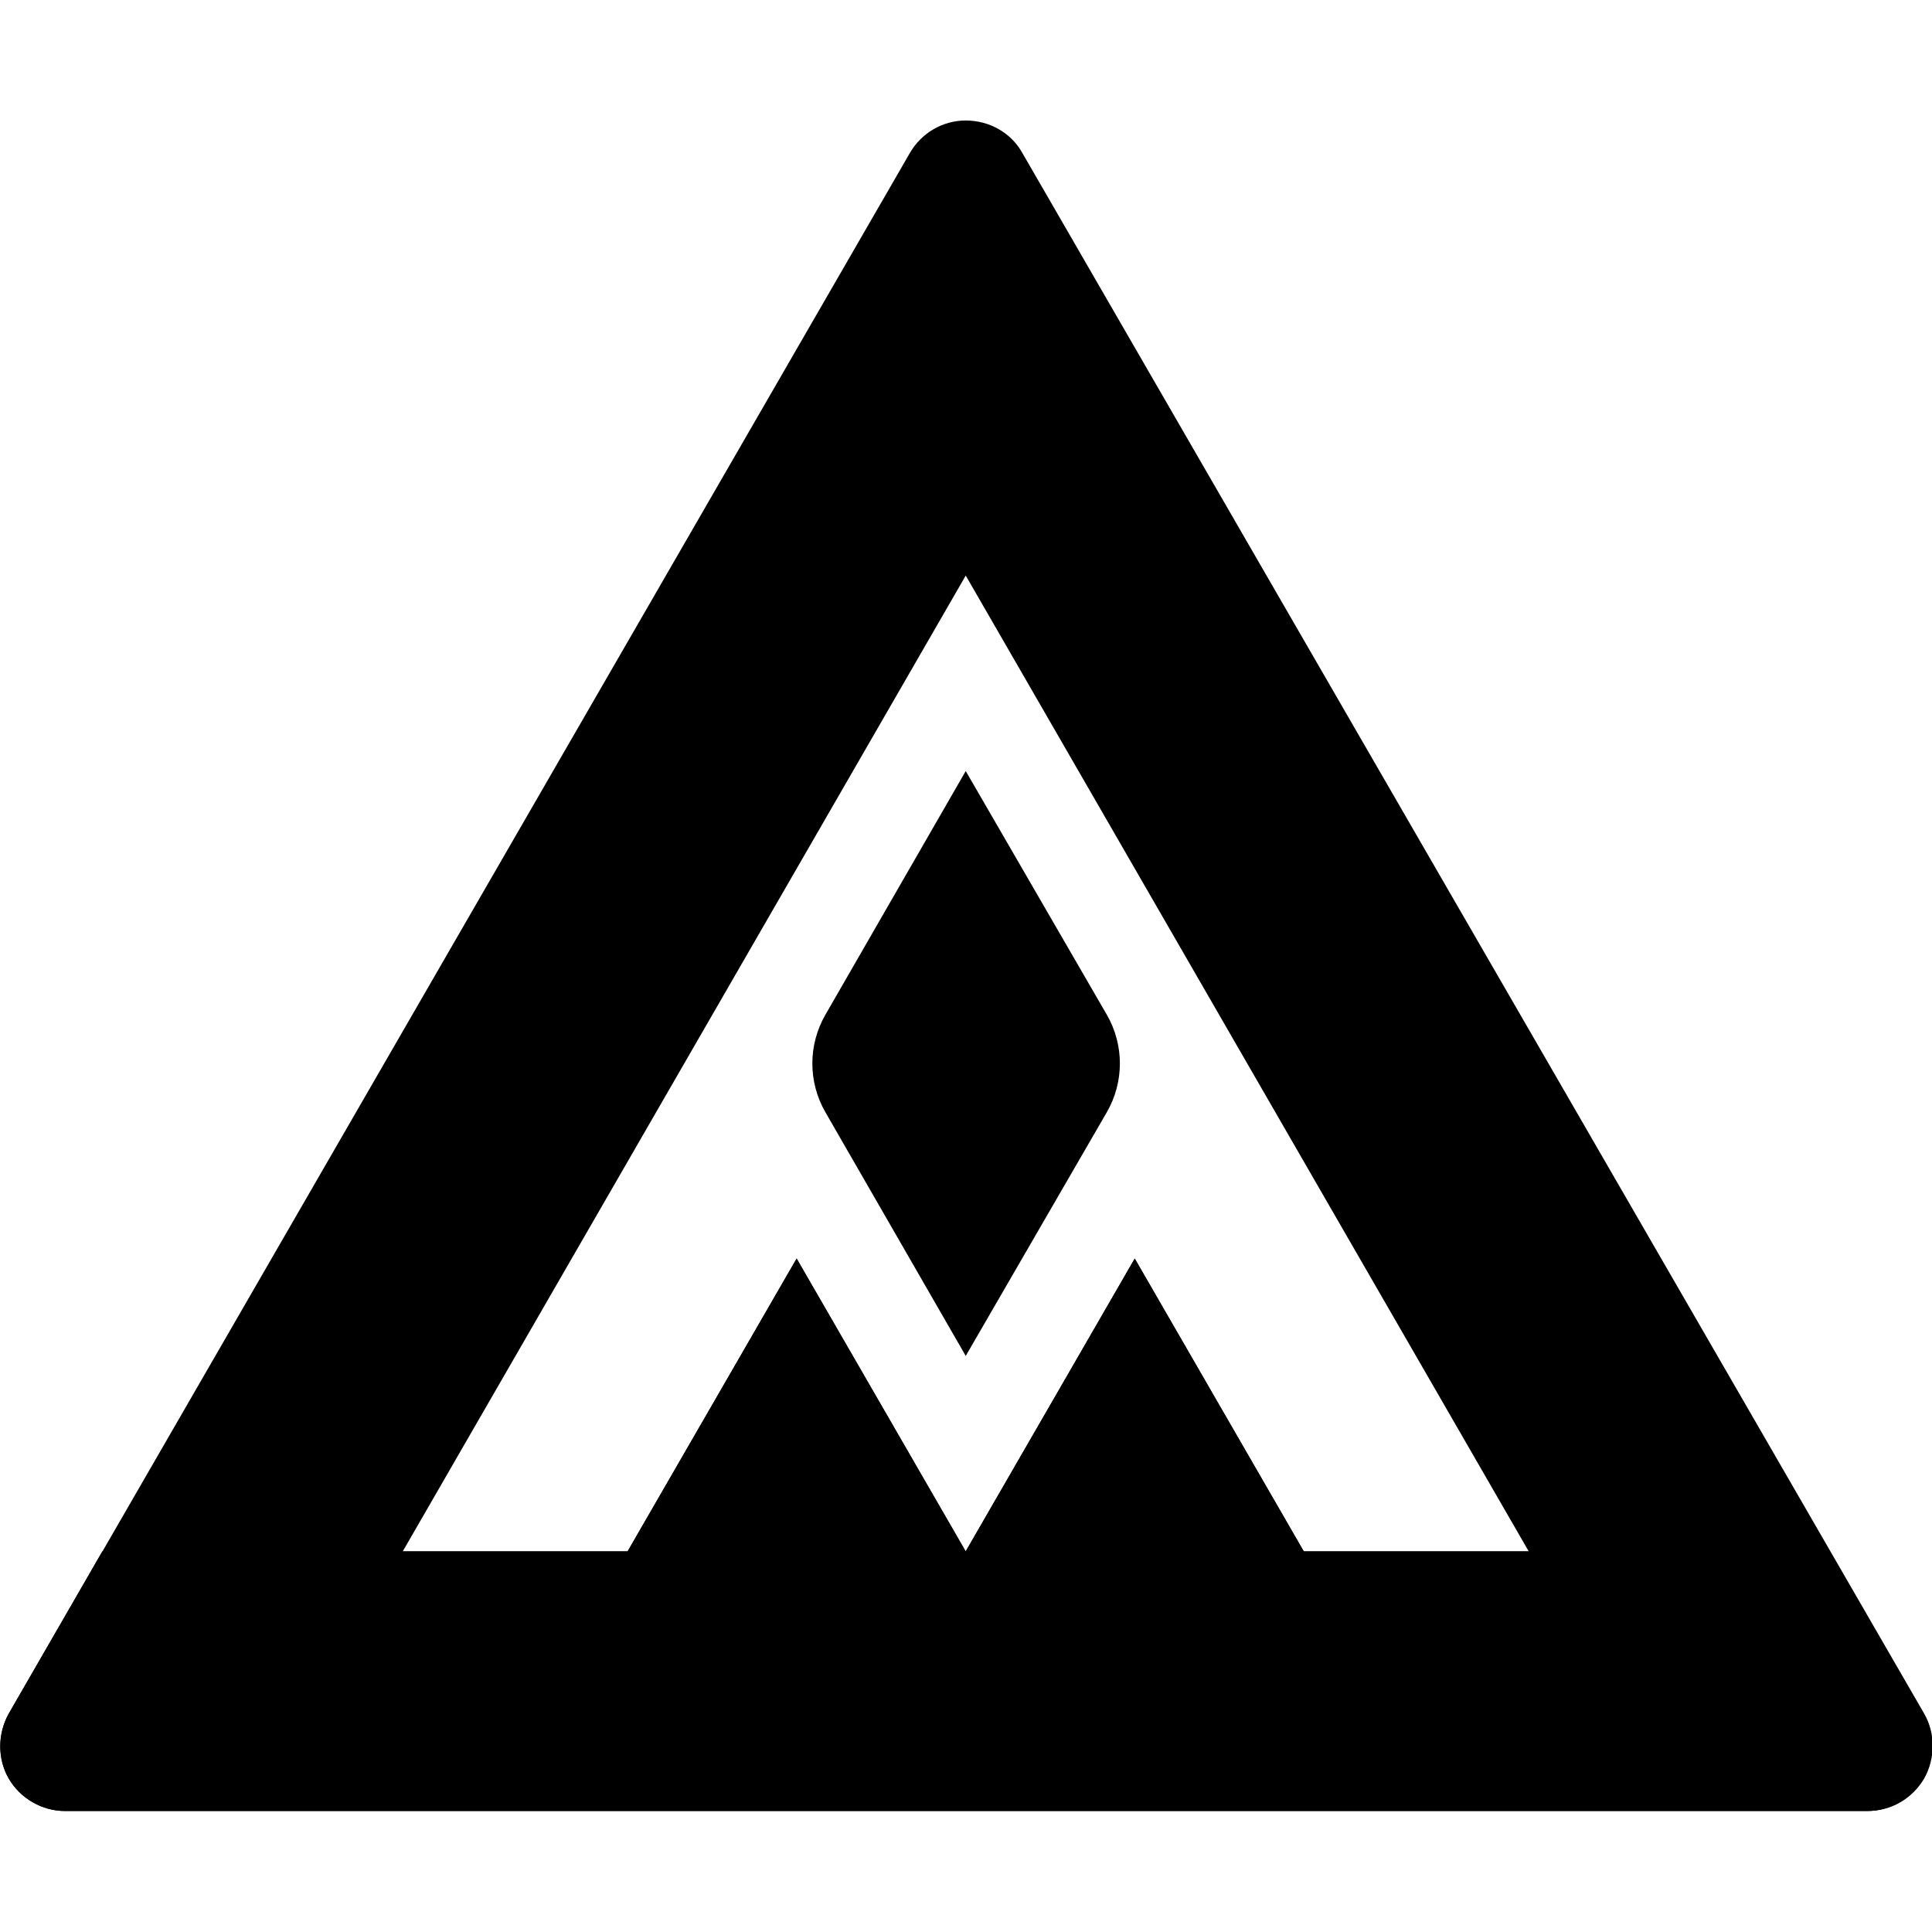
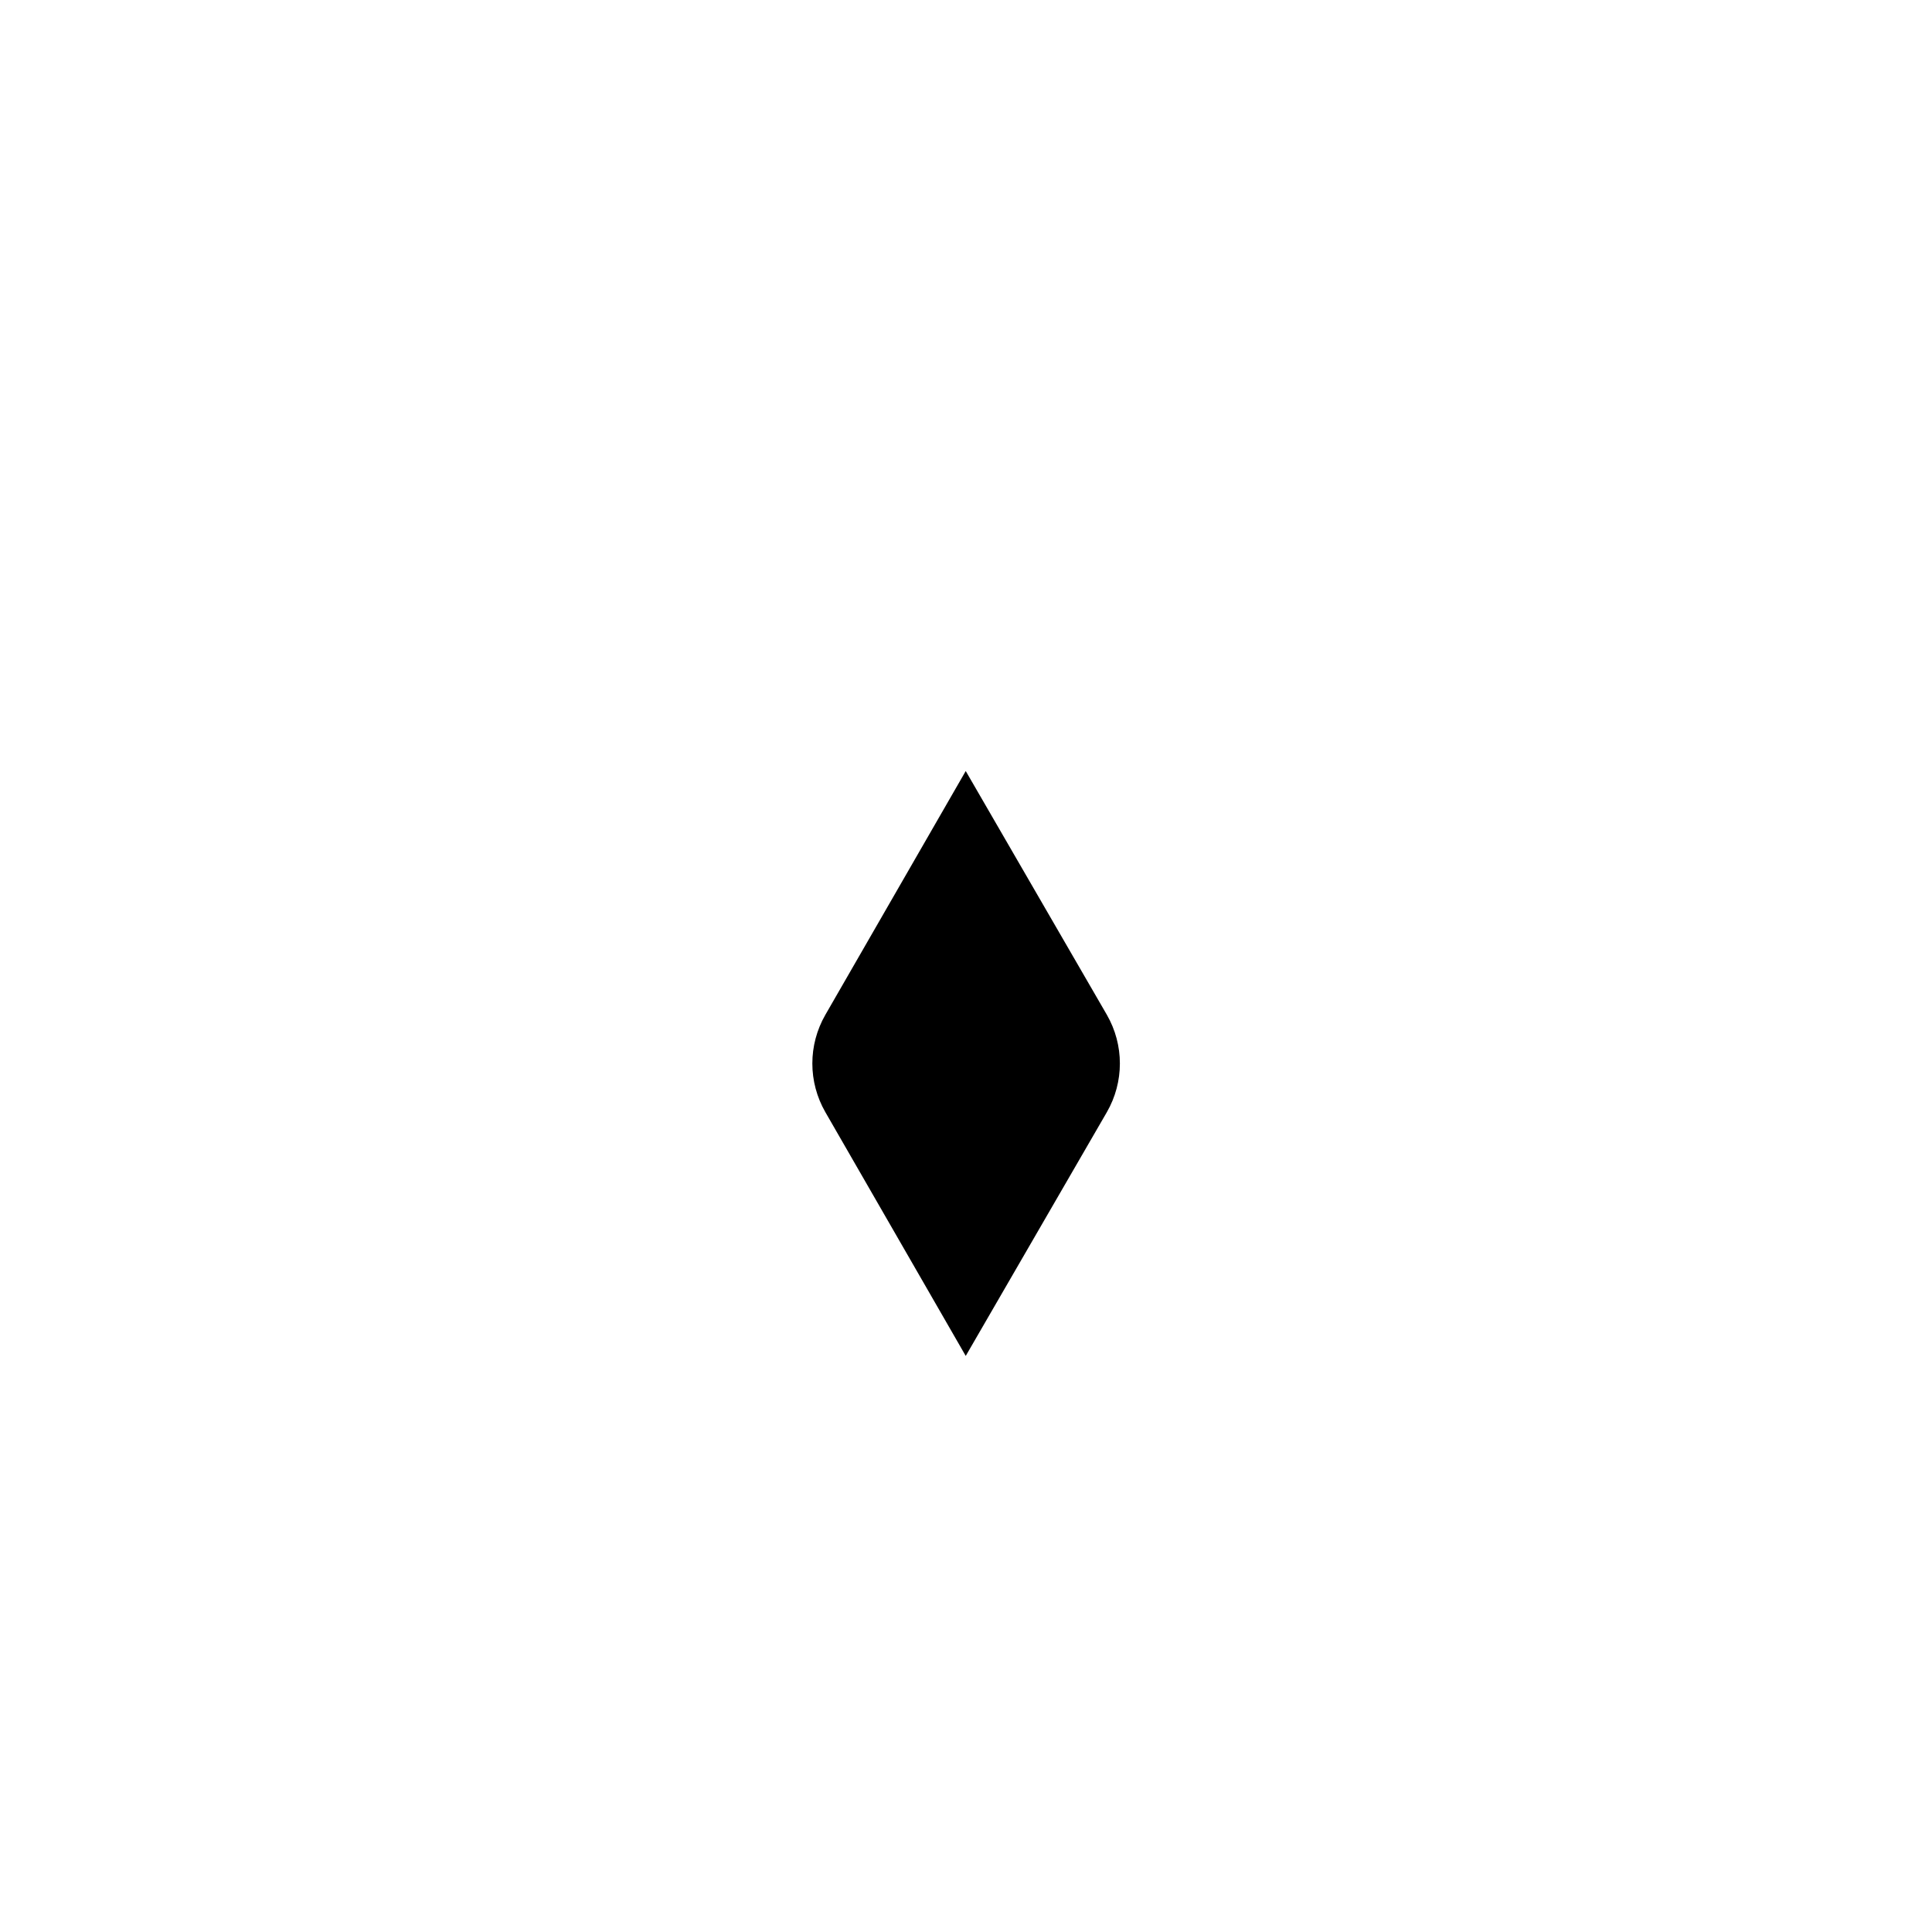
<svg xmlns="http://www.w3.org/2000/svg" version="1.1" id="Layer_1" x="0px" y="0px" viewBox="0 0 512 512" style="enable-background:new 0 0 512 512;" xml:space="preserve">
  <g id="layer1" transform="matrix(2 0 0 2 -58.67 15.933)">
    <g>
      <path d="M138.7,126.5c-2.3,4-2.3,8.9,0,12.9l18.6,32.3l18.7-32.3c2.3-4,2.3-8.9,0-12.9l-18.7-32.3L138.7,126.5z" />
-       <path d="M284.3,219.1L164.8,12.3c-1.5-2.7-4.4-4.3-7.5-4.3s-5.9,1.7-7.4,4.3L30.5,219.1c-1.5,2.7-1.5,6,0,8.6    c1.5,2.6,4.4,4.3,7.5,4.3h238.8c3.1,0,5.9-1.6,7.5-4.3C285.8,225,285.8,221.7,284.3,219.1z M202.1,197.6l-22.4-38.8l-22.4,38.8    l-22.4-38.8l-22.4,38.8H82.7l74.6-129.3l74.6,129.3H202.1z" />
    </g>
    <g transform="matrix(1 0 0 1 6.388 20)">
-       <path id="path6" d="M31.5,212h238.8c3.1,0,5.9-1.6,7.5-4.3c1.5-2.7,1.5-6,0-8.6l-12.4-21.5h-69.7l-22.4-38.8l-22.4,38.8    l-22.4-38.8l-22.4,38.8H36.5l-12.4,21.5c-1.5,2.7-1.5,6,0,8.6S28.5,212,31.5,212z" />
-     </g>
+       </g>
  </g>
</svg>